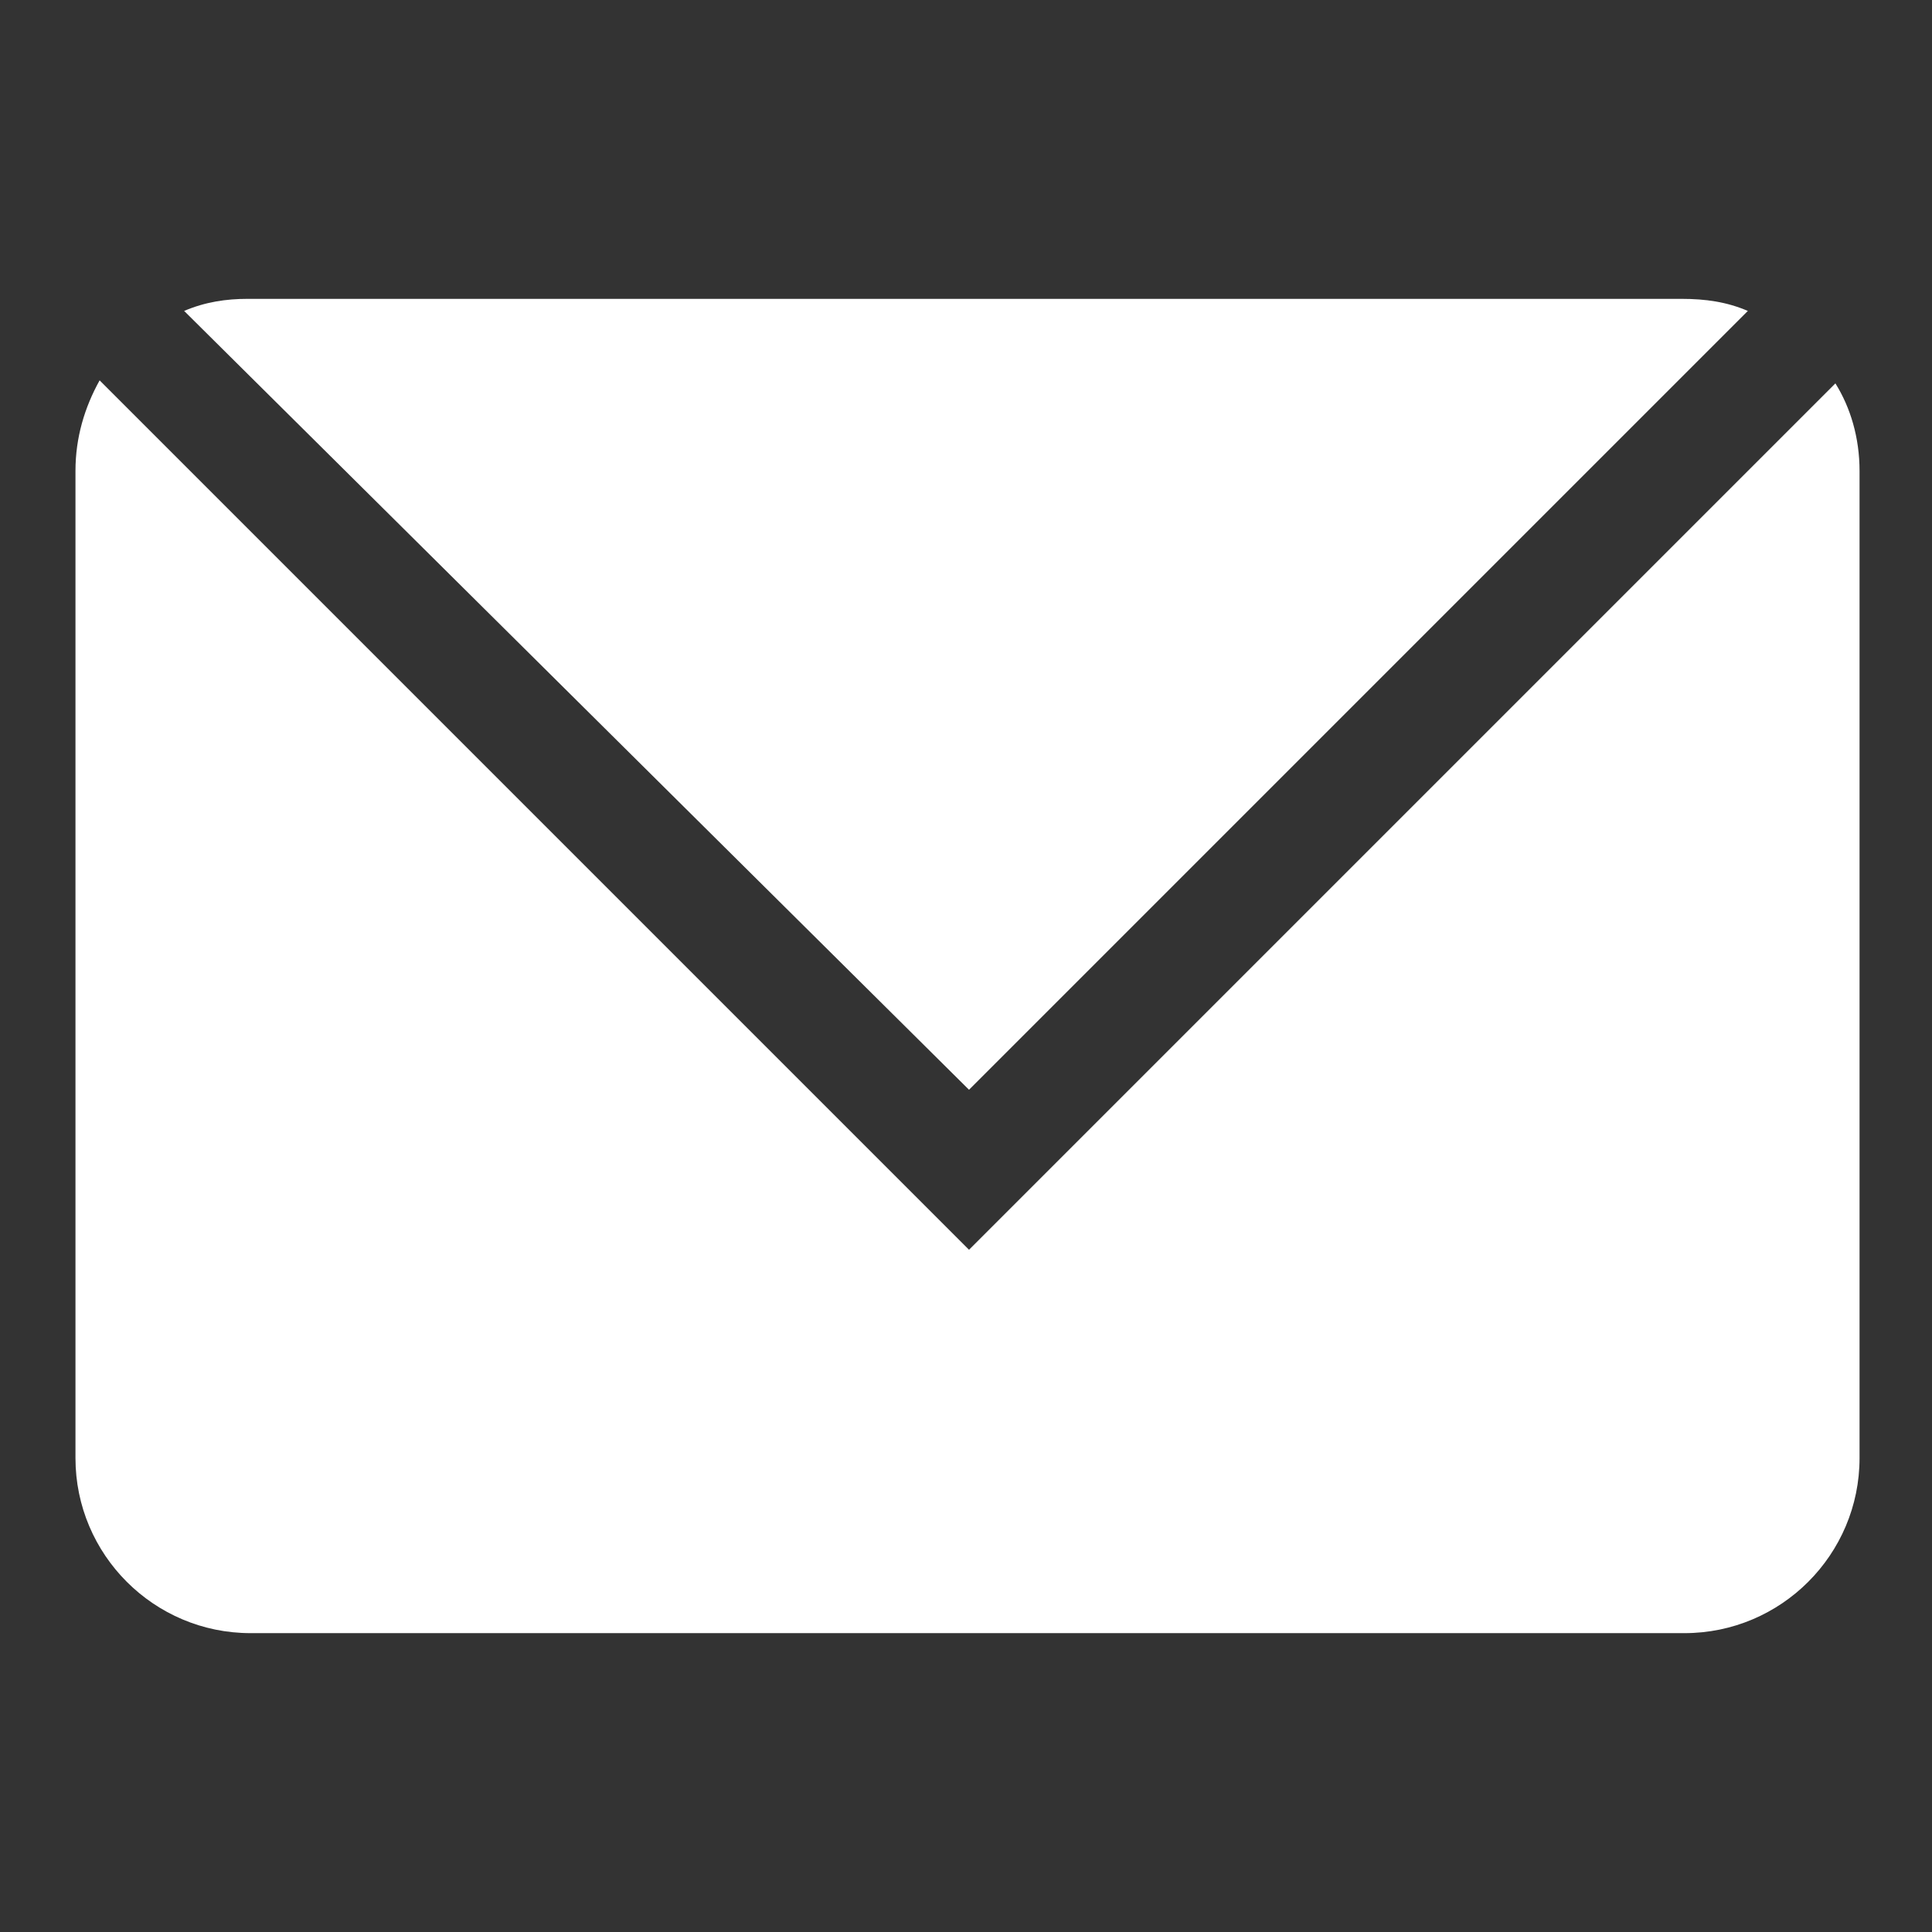
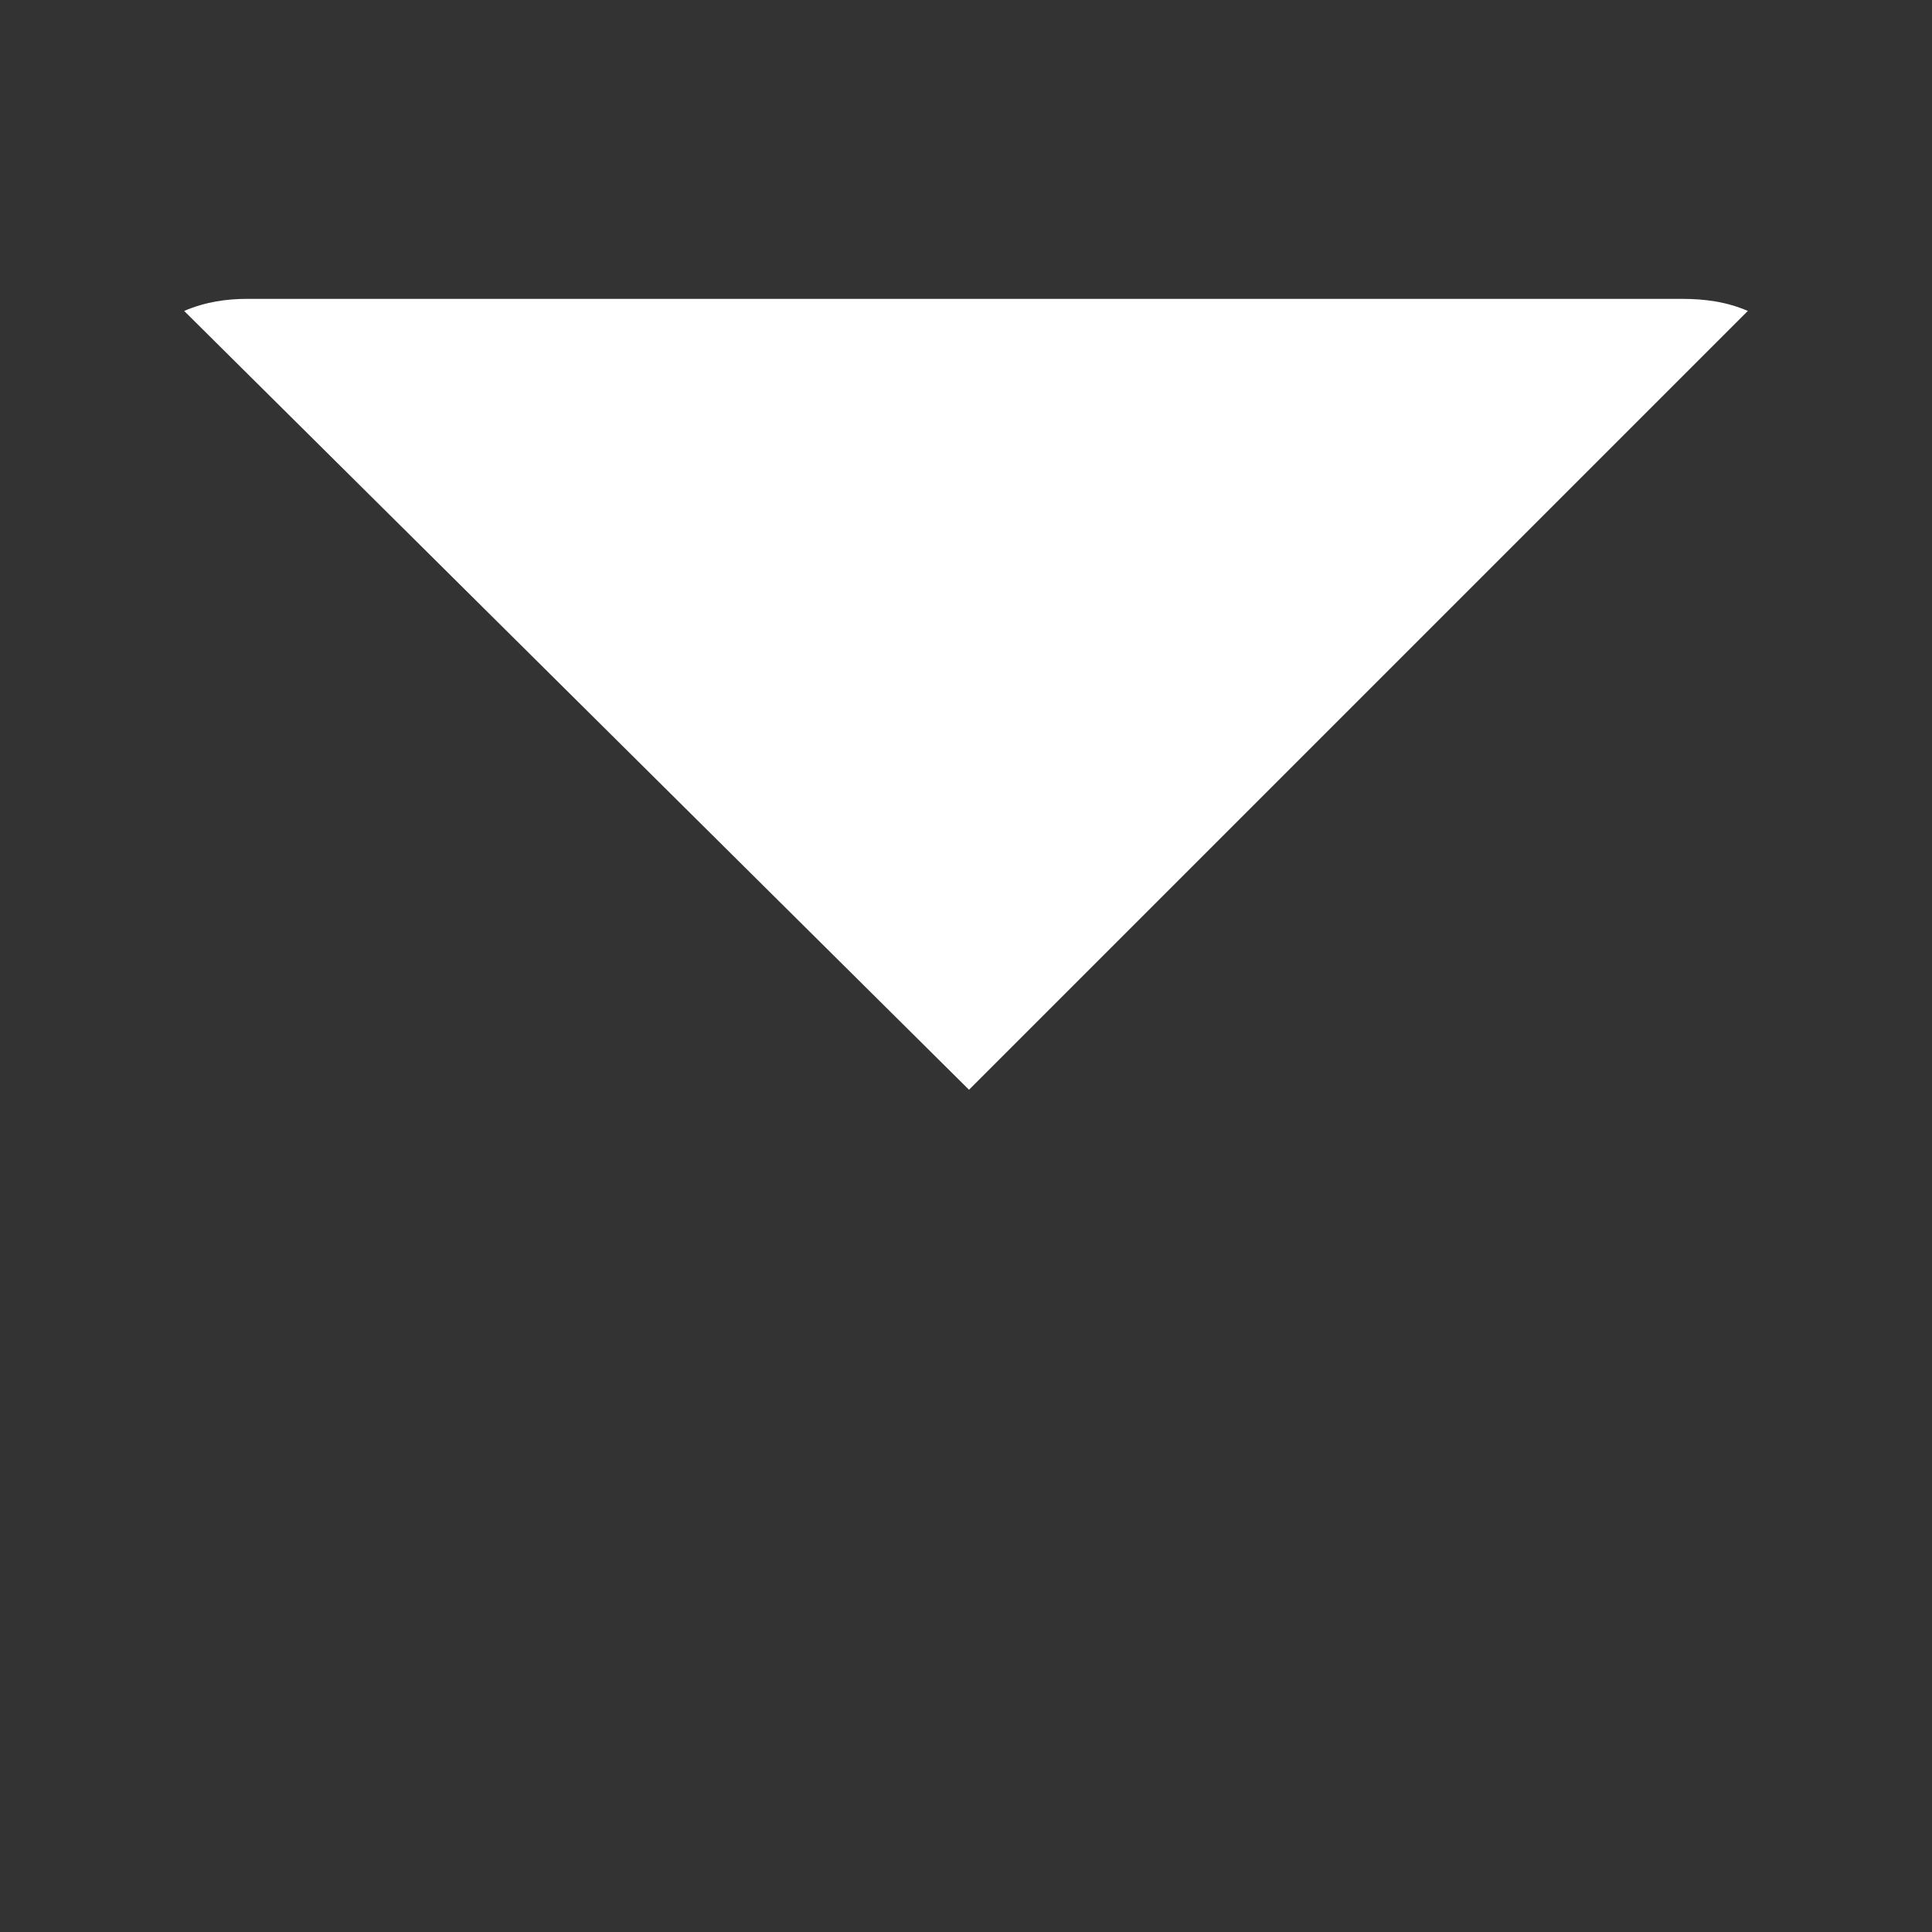
<svg xmlns="http://www.w3.org/2000/svg" version="1.1" x="0px" y="0px" viewBox="0 0 64 64" xml:space="preserve" fill="white">
  <rect x="0" y="0" width="64" height="64" fill="#333333" stroke="none" />
  <path d="M32.1,36.1l25.8-25.8c-0.7-0.3-1.4-0.4-2.2-0.4l-47.5,0c-0.7,0-1.4,0.1-2.1,0.4L32.1,36.1z" />
-   <path d="M32.1,41.4L3.3,12.6c-0.5,0.9-0.8,1.9-0.8,3v32.7c0,3.2,2.6,5.8,5.8,5.8h47.5c3.2,0,5.8-2.6,5.8-5.8V15.6  c0-1.1-0.3-2.1-0.8-2.9L32.1,41.4z" />
</svg>